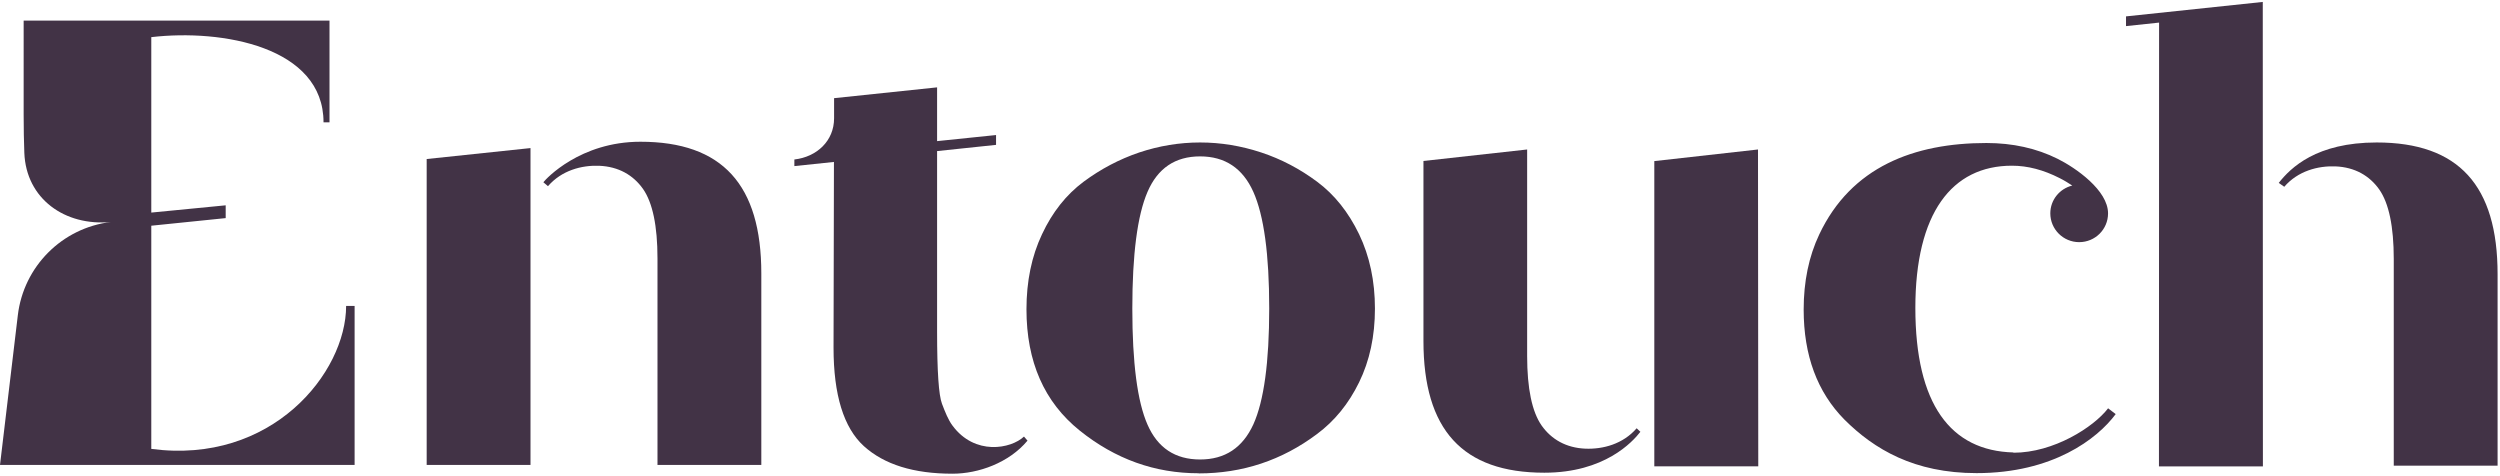
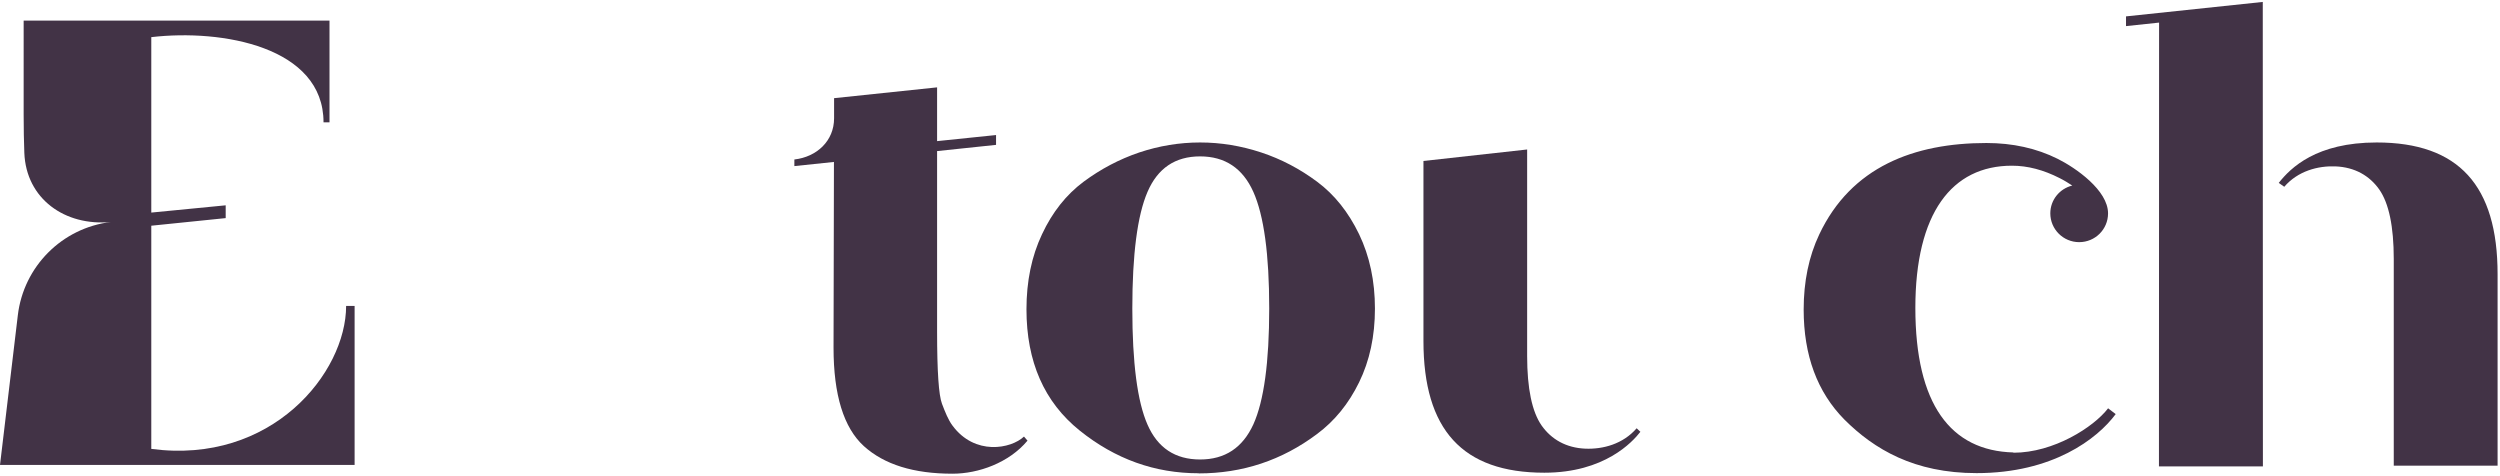
<svg xmlns="http://www.w3.org/2000/svg" width="982" height="187" viewBox="0 0 982 187" fill="none">
  <path d="M470.811 185.898C453.614 185.898 438.068 180.327 424.119 169.132C410.17 157.937 403.195 142.074 403.195 121.488C403.195 110.505 405.218 100.637 409.318 91.989C413.364 83.341 418.795 76.496 425.61 71.403C432.424 66.363 439.665 62.543 447.491 59.89C455.265 57.29 463.251 55.964 471.397 55.964C479.542 55.964 487.528 57.29 495.408 59.89C503.288 62.49 510.635 66.363 517.396 71.403C524.158 76.444 529.642 83.288 533.848 91.989C538.001 100.637 540.077 110.399 540.077 121.223C540.077 132.046 538.001 141.702 533.848 150.191C529.695 158.68 524.158 165.418 517.29 170.512C503.554 180.805 488.061 185.951 470.864 185.951L470.811 185.898ZM450.739 166.798C454.732 175.923 461.6 180.486 471.397 180.486C481.193 180.486 488.114 175.87 492.32 166.692C496.473 157.513 498.549 142.286 498.549 121.117C498.549 99.947 496.473 84.667 492.32 75.382C488.167 66.098 481.193 61.429 471.397 61.429C461.6 61.429 454.732 66.098 450.739 75.382C446.746 84.667 444.776 99.947 444.776 121.223C444.776 142.498 446.746 157.725 450.739 166.798Z" fill="#423346" />
  <path d="M790.897 177.724C766.14 177.087 752.351 158.73 752.351 120.954C752.351 83.709 766.678 65.086 790.294 65.086C796.47 65.086 802.699 66.731 809.035 69.967C810.845 70.869 812.442 71.877 813.986 72.885C809.035 74.106 805.361 78.509 805.361 83.815C805.361 90.022 810.419 95.116 816.702 95.116C822.984 95.116 828.042 90.076 828.042 83.815C828.042 74.742 815.371 65.935 808.236 62.38C799.931 58.242 790.561 56.173 780.285 56.173C751.855 56.173 727.14 65.543 714.603 92.092C710.504 100.74 708.48 110.608 708.48 121.591C708.48 139.577 713.805 154.008 724.506 164.831C736.166 176.451 751.872 185.842 776.415 185.842C806.283 185.842 823.801 172.419 831.042 162.657L828.06 160.378C822.406 167.792 806.674 177.83 790.897 177.83V177.724Z" fill="#423346" />
-   <path d="M258.316 182.638H299.045V107.404C299.045 72.6 283.765 55.675 251.554 55.675C227.862 55.675 214.478 70.223 213.434 71.59L215.244 73.13C220.621 66.923 228.448 64.853 235.369 65.119C242.982 65.437 248.732 68.78 252.566 74.191C256.346 79.603 258.262 88.729 258.262 101.515V182.691L258.316 182.638Z" fill="#423346" />
-   <path d="M208.38 58.165L167.598 62.463V182.634H208.38V108.727V58.165Z" fill="#423346" />
-   <path d="M690.648 183.185L690.542 58.716L649.812 63.279V183.185H690.648Z" fill="#423346" />
  <path d="M888.817 0.759L835.098 6.436V10.256L848.088 8.876L848.035 183.19H888.87L888.817 0.759Z" fill="#423346" />
  <path d="M374.106 167.129C372.455 164.901 371.284 161.93 370.006 158.587C368.729 155.245 368.09 145.854 368.09 130.308V59.343L391.249 56.906V53.044L368.09 55.432V34.315L327.627 38.56V46.465C327.627 55.326 320.865 61.639 312.027 62.647V65.24L327.574 63.611L327.414 136.569C327.414 155.138 331.407 168.031 339.34 175.247C347.326 182.462 358.879 186.07 374.106 186.07C384.435 186.07 396.35 181.757 403.603 173.085L402.22 171.482C397.148 176.296 382.891 179.067 374.106 167.129Z" fill="#423346" />
  <path d="M599.862 58.718L559.133 63.228V133.951C559.133 168.756 574.413 185.681 606.623 185.681C630.316 185.681 641.299 173.54 644.343 169.614L642.88 168.226C637.503 174.433 629.677 176.502 622.755 176.237C615.142 175.919 609.392 172.576 605.559 167.164C601.779 161.753 599.862 152.627 599.862 139.841V58.665V58.718Z" fill="#423346" />
  <path d="M940.323 182.927H981.052V107.693C981.052 72.889 965.772 55.964 933.562 55.964C909.87 55.964 899.807 65.868 895.094 71.838L897.252 73.366C902.629 67.159 910.455 65.09 917.377 65.355C924.99 65.673 930.74 69.016 934.573 74.427C938.353 79.839 940.27 88.965 940.27 101.751V109.02V182.927H940.323Z" fill="#423346" />
  <path d="M59.426 176.323C106.761 182.635 135.956 146.394 135.956 120.166H139.29V182.635H0L7.003 123.821C9.283 104.666 24.354 89.545 43.502 87.201V87.201V87.201C25.515 88.914 10.252 78.099 9.558 60.044C9.39 55.651 9.289 50.668 9.289 45.029C9.289 9.408 9.291 8.081 9.291 8.081H129.429V48.049H127.082C127.082 18.399 87.257 11.325 59.426 14.591V83.501L88.65 80.65V85.673L59.426 88.659V176.323Z" fill="#423346" />
</svg>